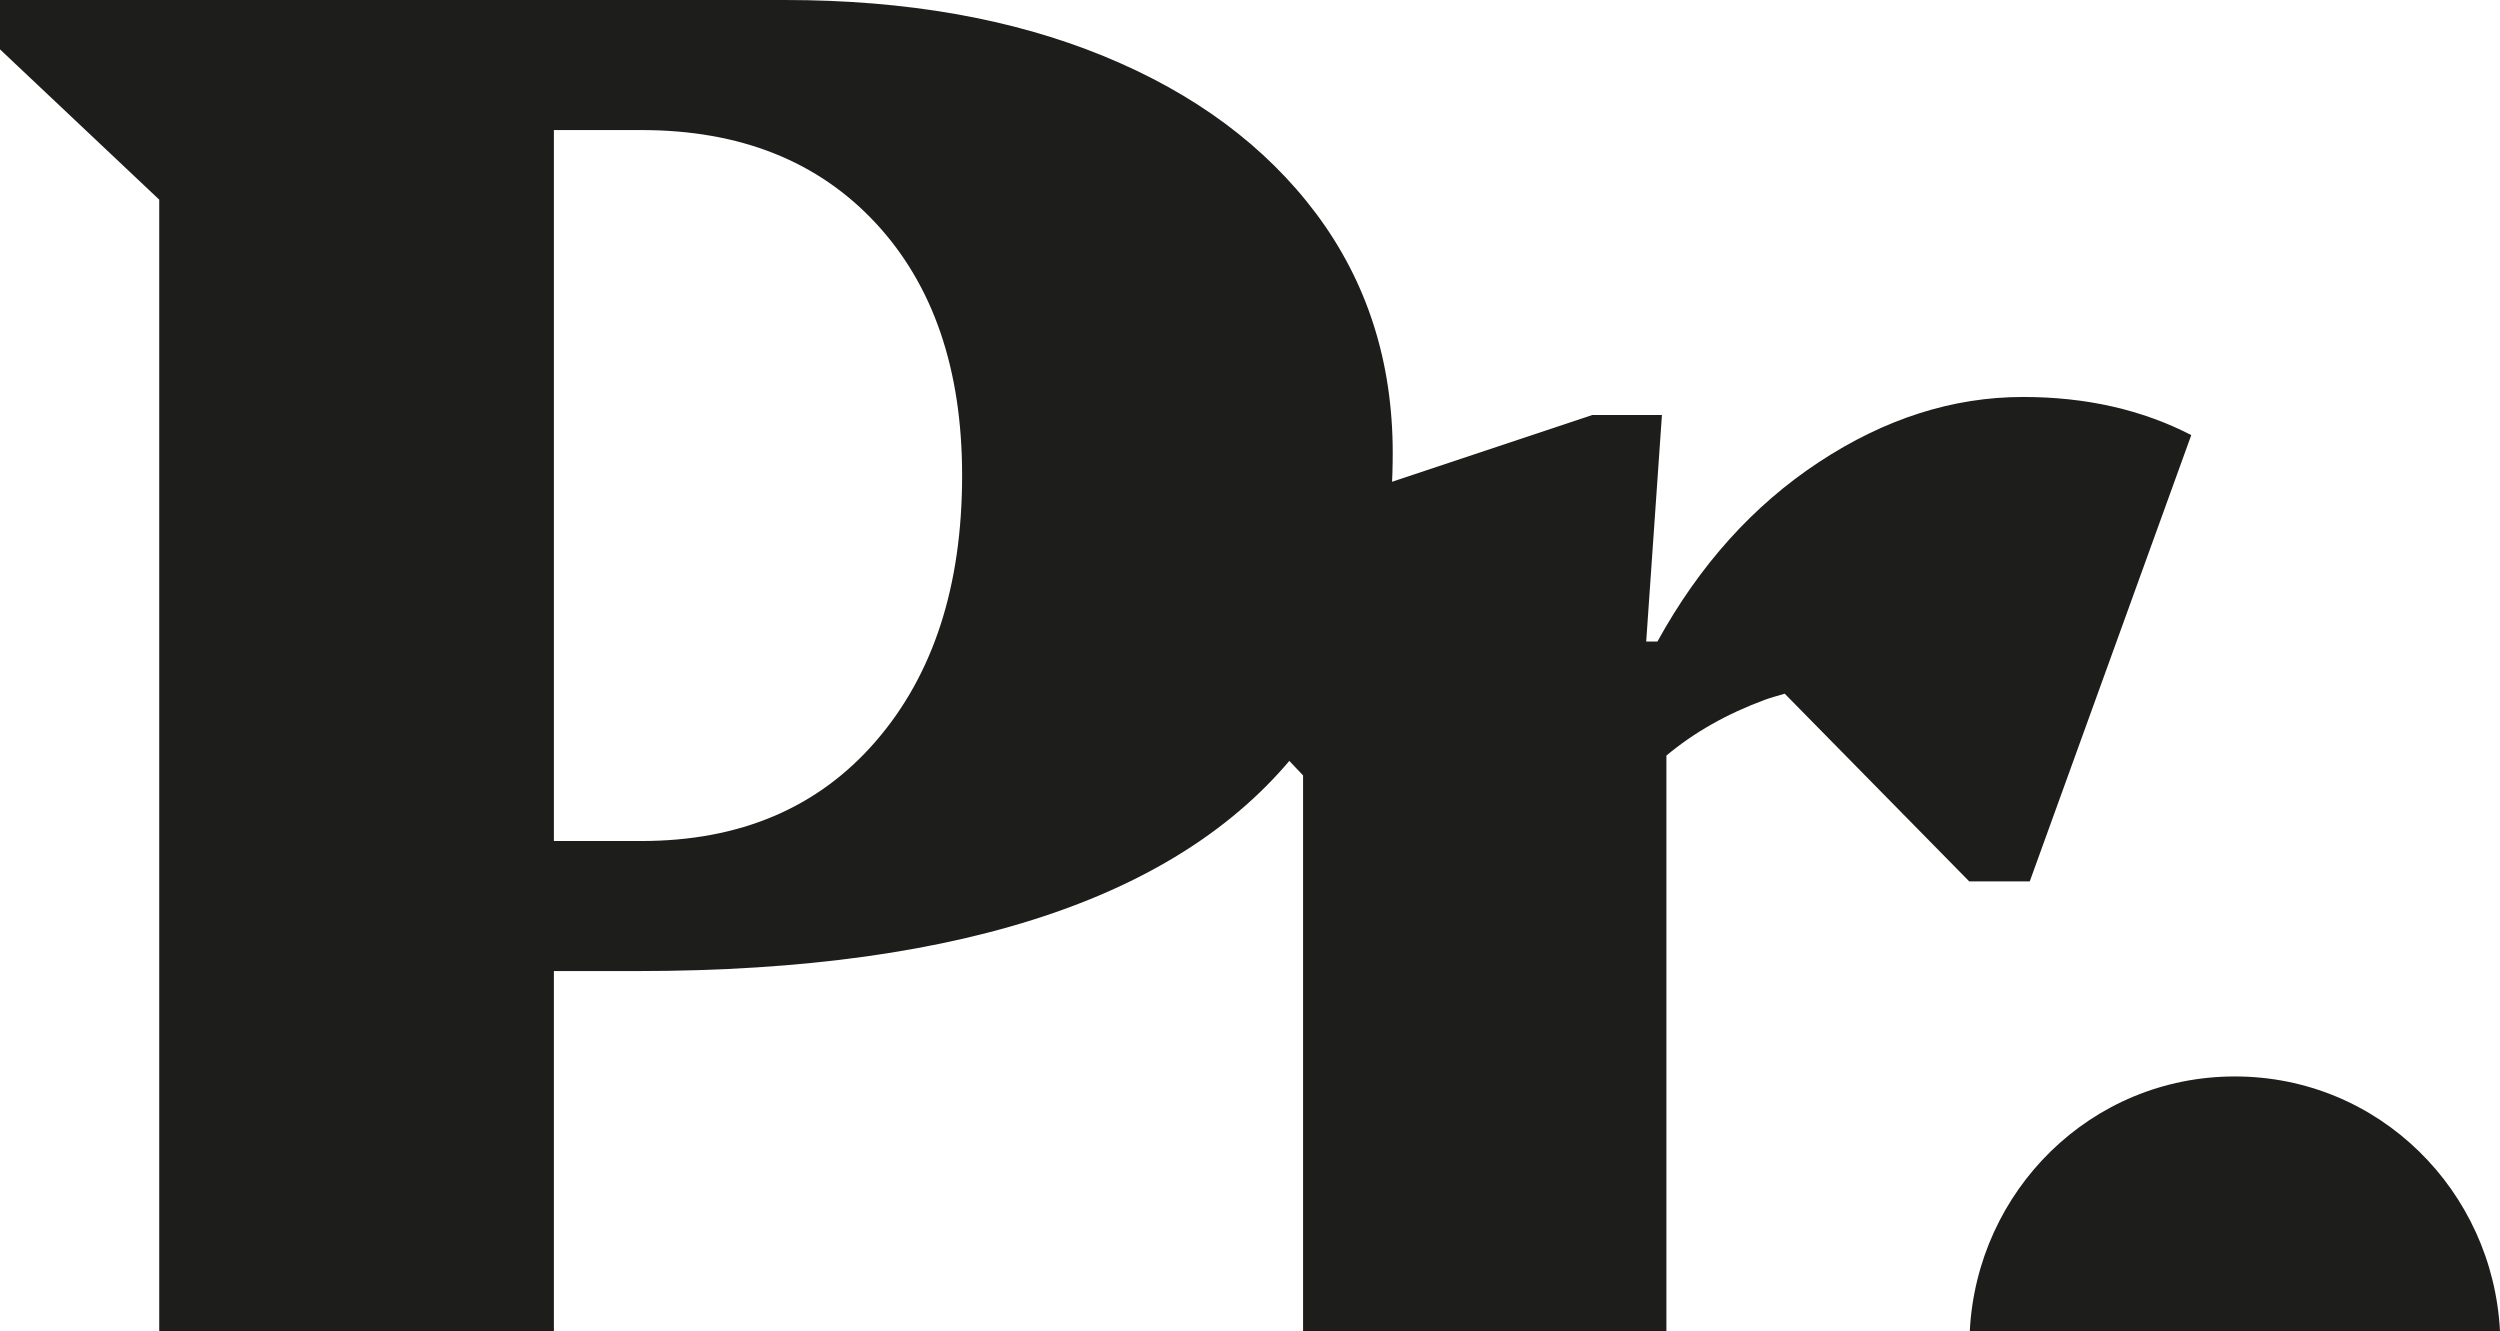
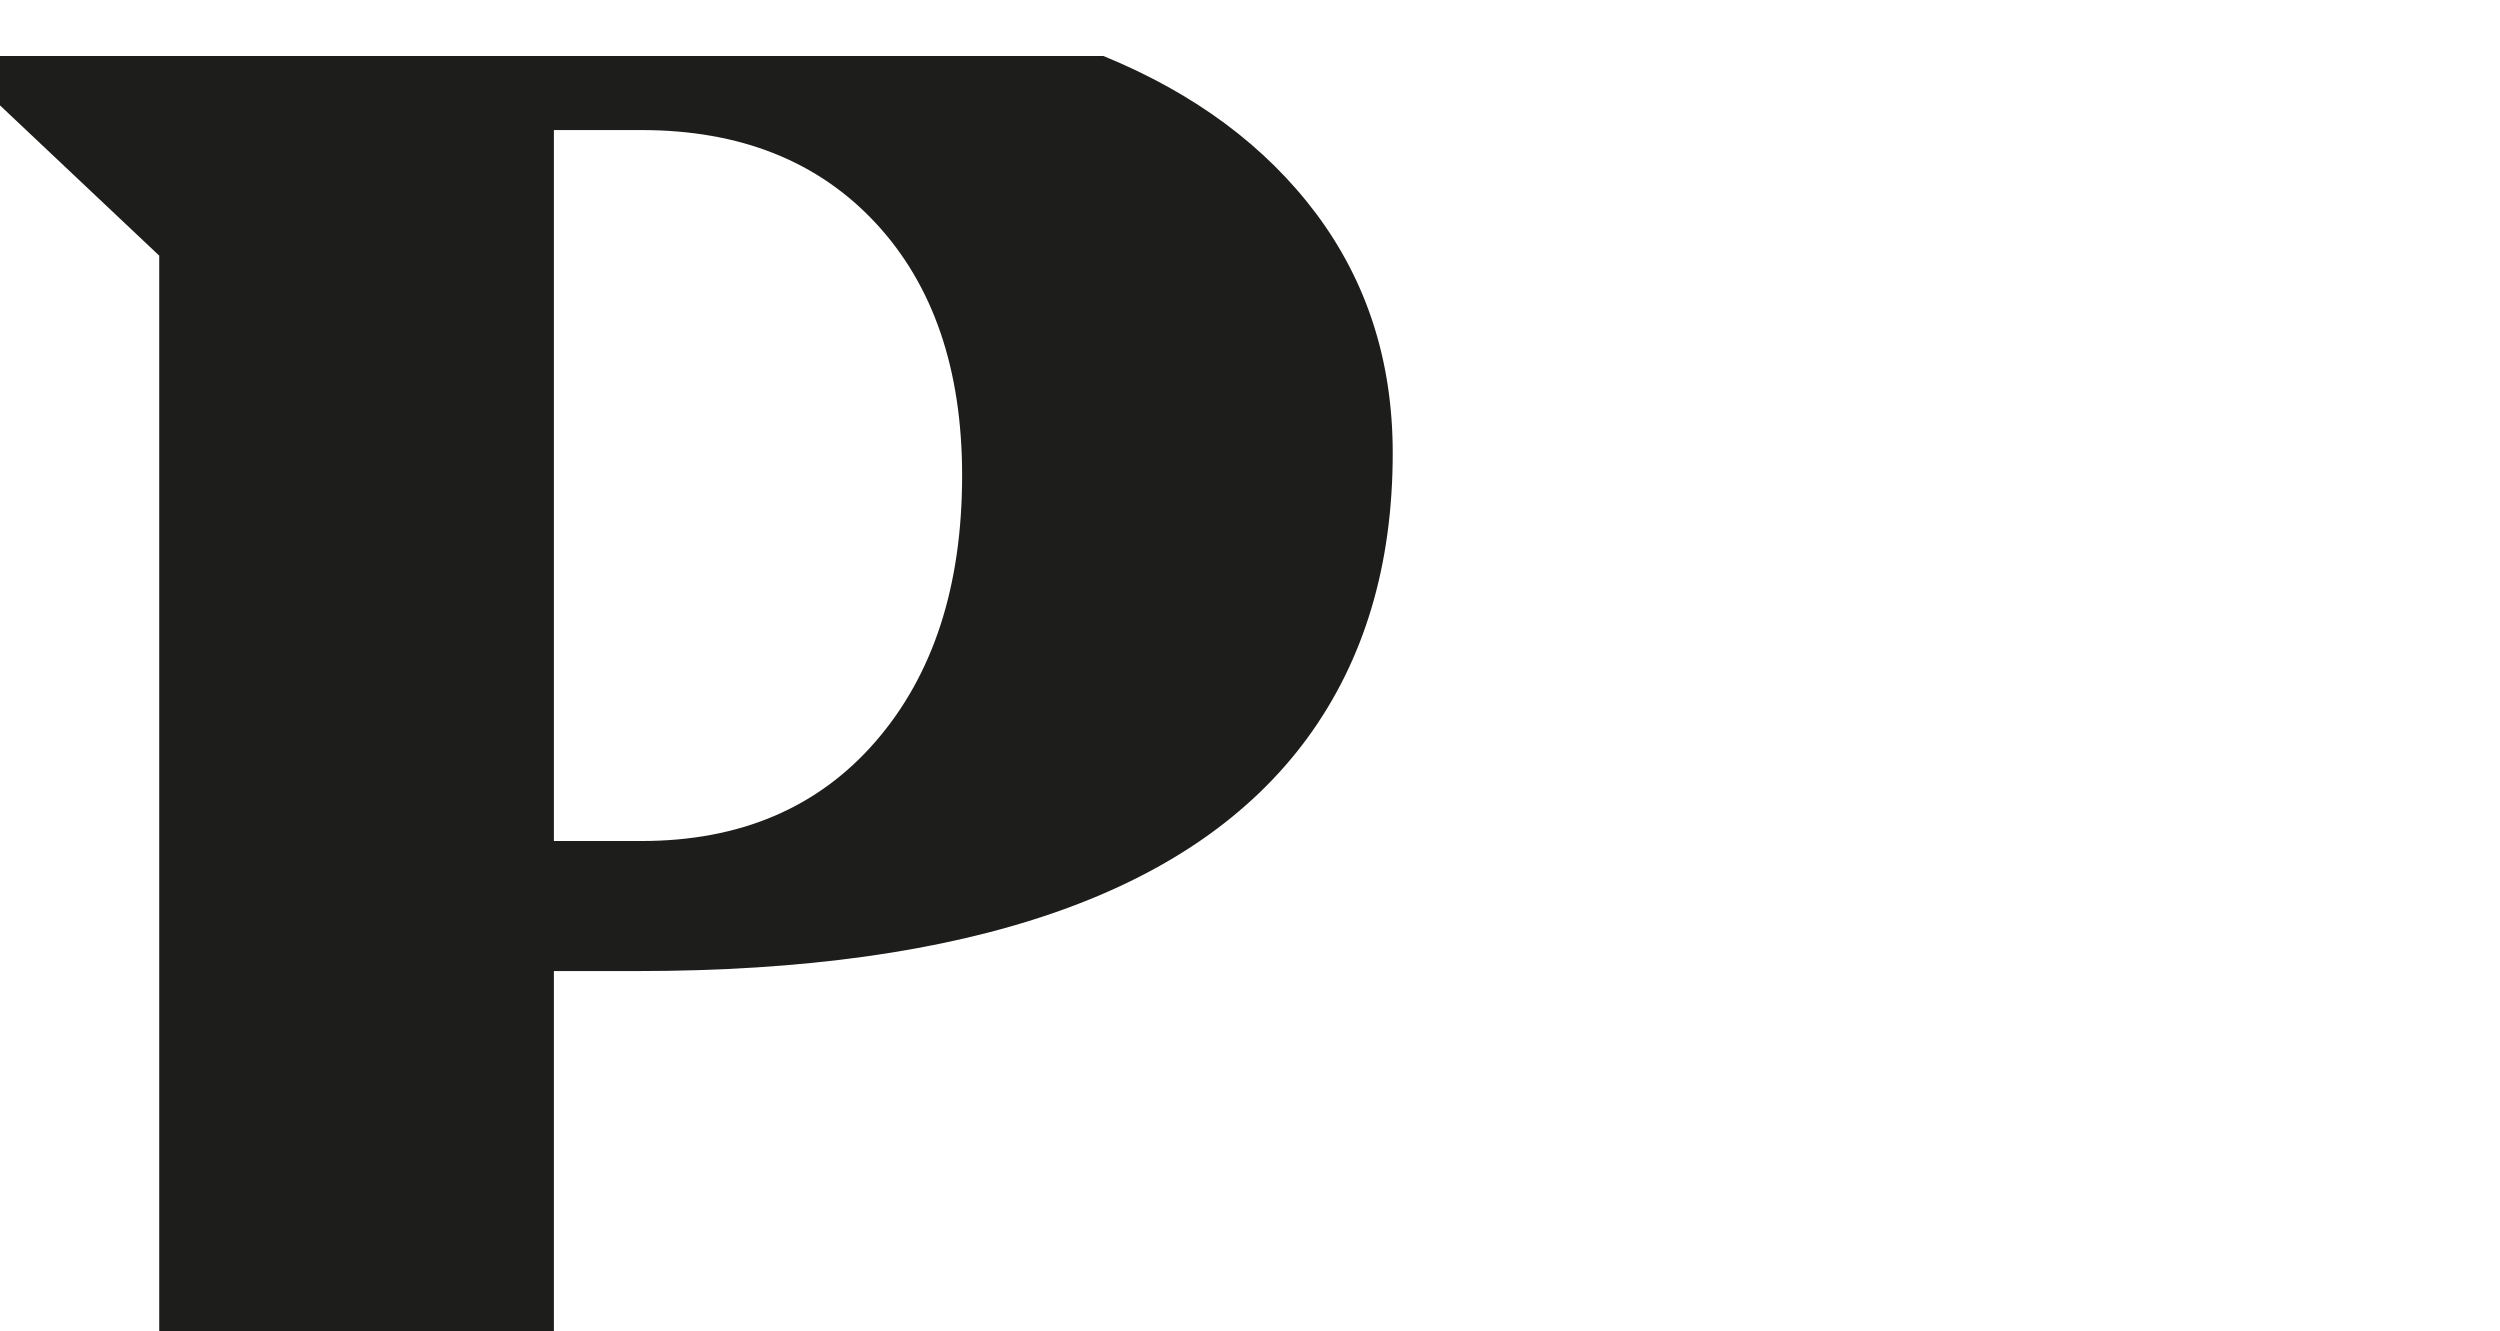
<svg xmlns="http://www.w3.org/2000/svg" id="Lag_1" viewBox="0 0 195.48 104.11">
  <defs>
    <style>.cls-1{fill:#1d1d1b;}</style>
  </defs>
-   <path class="cls-1" d="M195.48,104.11c-.55-10.99-9.45-19.94-20.73-19.94-11.28,0-20.18,8.95-20.73,19.94h41.46Z" />
-   <path class="cls-1" d="M12.45,104.11h30.86s0-28.18,0-28.18h6.49c12.98,0,23.85-1.52,32.62-4.56,8.77-3.04,15.37-7.6,19.82-13.68,4.44-6.08,6.66-13.5,6.66-22.27,0-7.13-1.99-13.35-5.96-18.68-3.98-5.32-9.53-9.44-16.66-12.36C79.15,1.46,70.85,0,61.38,0H0s0,3.86,0,3.86l12.45,11.75v88.5ZM50.15,10.17c7.72,0,13.82,2.43,18.33,7.28,4.5,4.85,6.75,11.43,6.75,19.73,0,8.65-2.25,15.58-6.75,20.78-4.5,5.2-10.61,7.8-18.33,7.8h-6.84s0-55.59,0-55.59h6.84Z" />
-   <path class="cls-1" d="M101.89,104.11h28.41s0-45.03,0-45.03c2.15-1.8,4.71-3.26,7.72-4.37.49-.18,1.02-.31,1.53-.47l14.43,14.68h4.73s12.63-34.9,12.63-34.9c-3.86-1.99-8.24-2.98-13.15-2.98-5.5,0-10.81,1.7-15.96,5.09-5.15,3.39-9.35,8.07-12.63,14.03h-.88s1.23-17.71,1.23-17.71h-5.44s-34.72,11.57-34.72,11.57v3.86s12.1,12.75,12.1,12.75v43.49Z" />
+   <path class="cls-1" d="M12.45,104.11h30.86s0-28.18,0-28.18h6.49c12.98,0,23.85-1.52,32.62-4.56,8.77-3.04,15.37-7.6,19.82-13.68,4.44-6.08,6.66-13.5,6.66-22.27,0-7.13-1.99-13.35-5.96-18.68-3.98-5.32-9.53-9.44-16.66-12.36H0s0,3.86,0,3.86l12.45,11.75v88.5ZM50.15,10.17c7.72,0,13.82,2.43,18.33,7.28,4.5,4.85,6.75,11.43,6.75,19.73,0,8.65-2.25,15.58-6.75,20.78-4.5,5.2-10.61,7.8-18.33,7.8h-6.84s0-55.59,0-55.59h6.84Z" />
</svg>